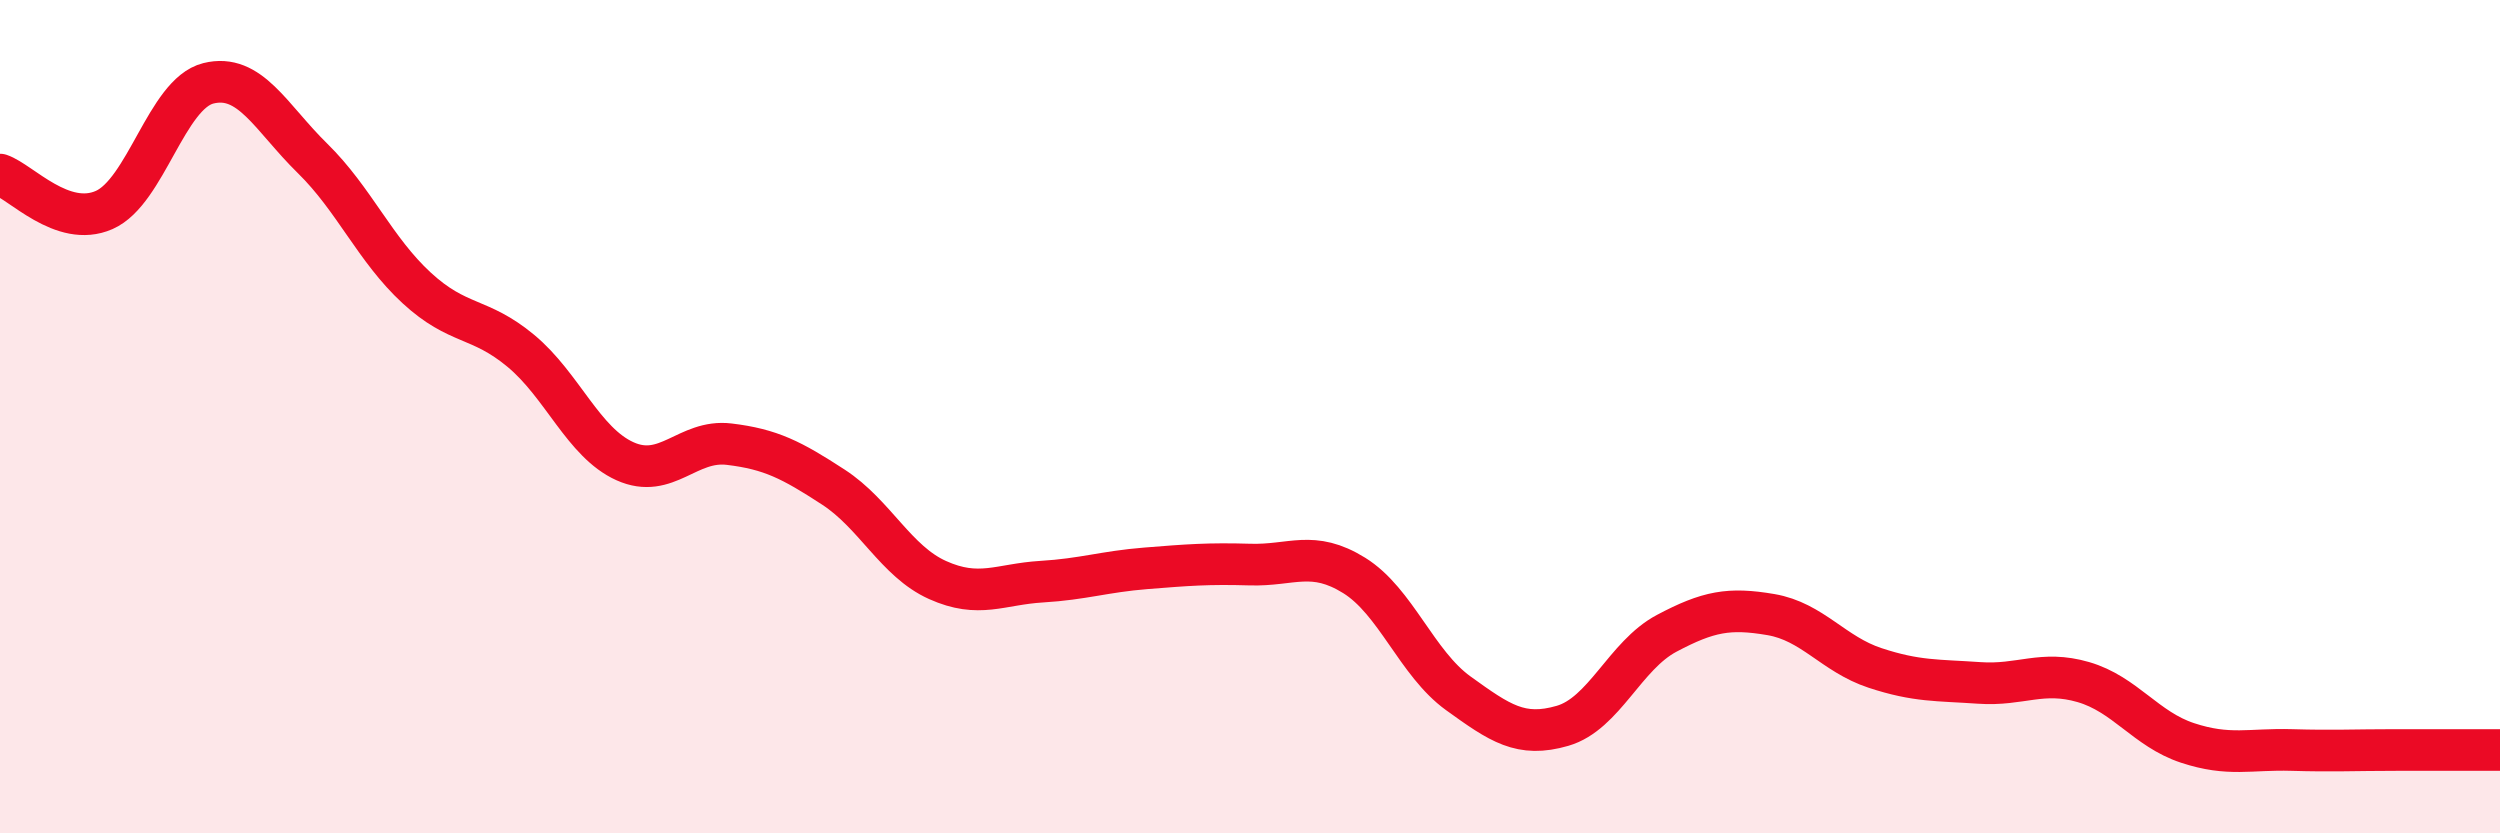
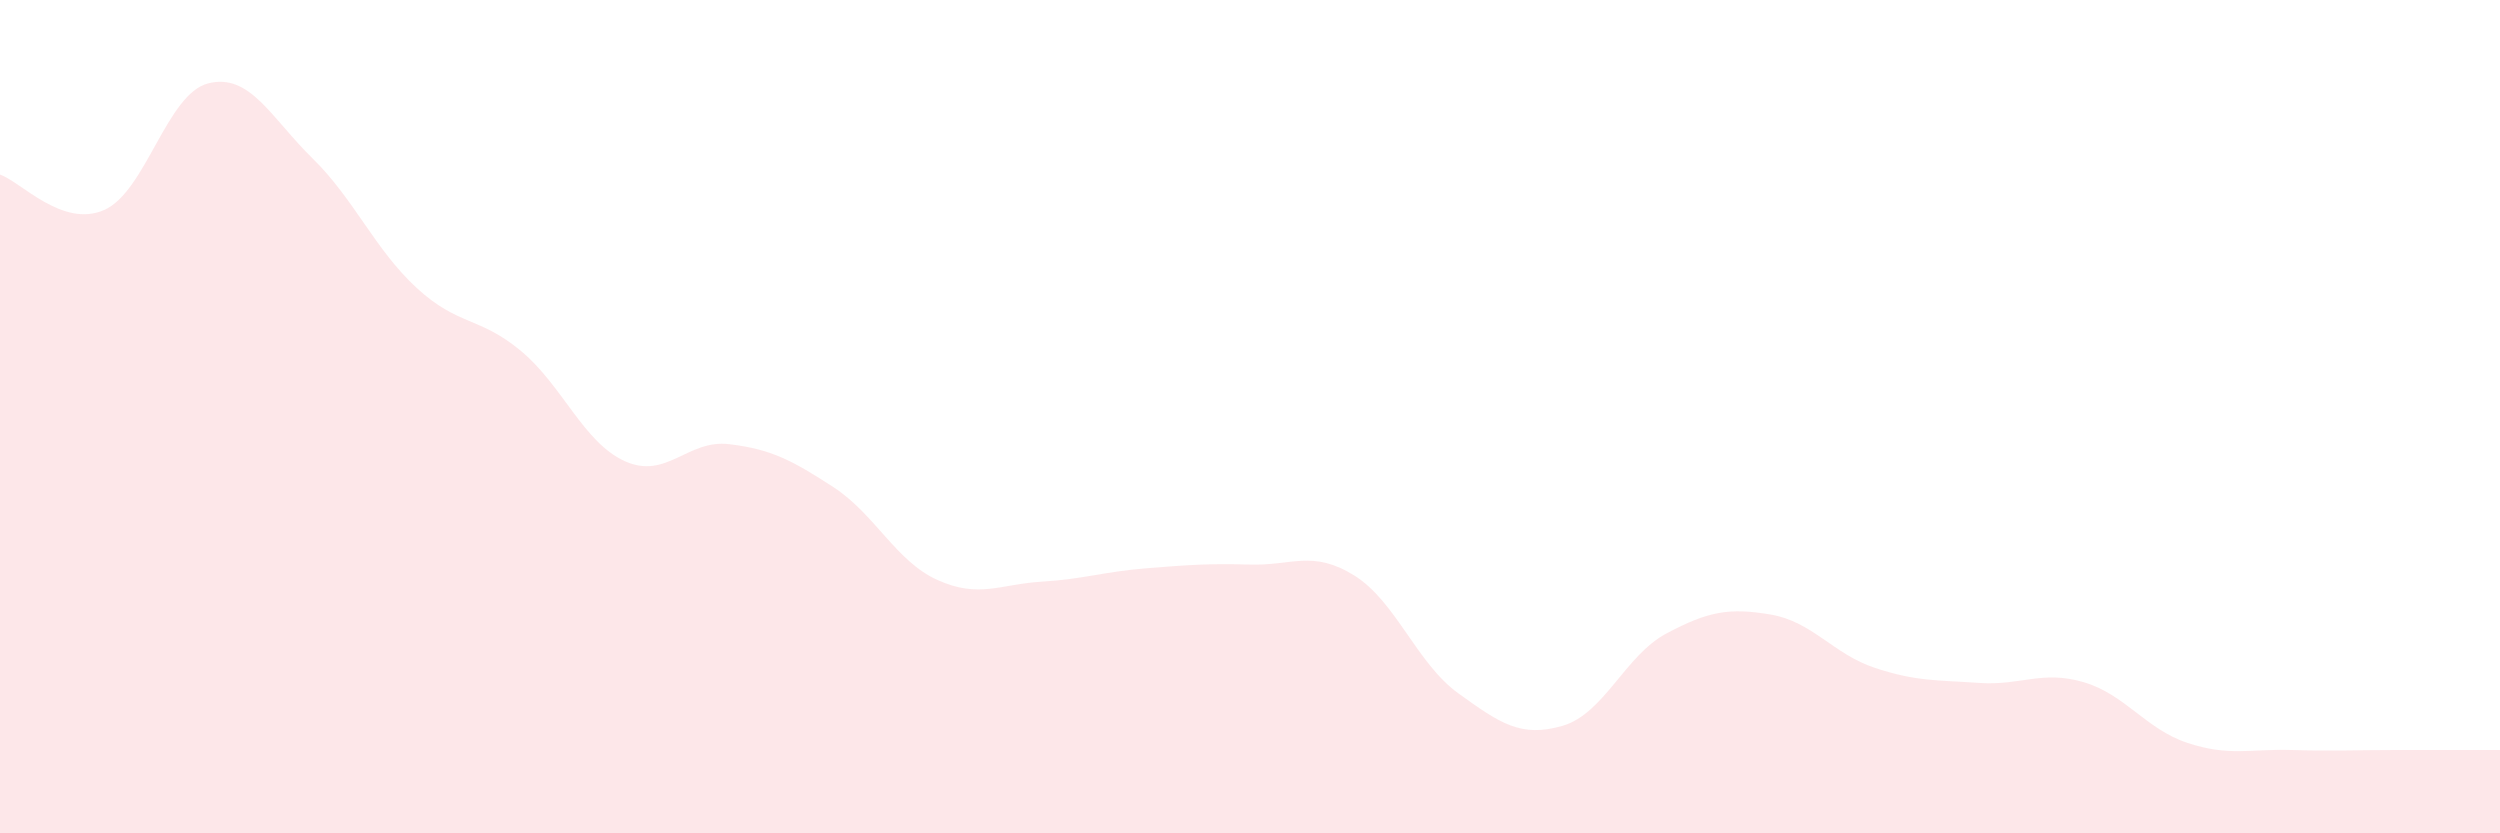
<svg xmlns="http://www.w3.org/2000/svg" width="60" height="20" viewBox="0 0 60 20">
  <path d="M 0,4.19 C 0.5,4.36 1.5,5.48 2.5,5.04 C 3.5,4.6 4,2.25 5,2 C 6,1.75 6.5,2.82 7.5,3.8 C 8.5,4.78 9,5.99 10,6.91 C 11,7.83 11.5,7.59 12.5,8.42 C 13.5,9.25 14,10.62 15,11.07 C 16,11.52 16.5,10.54 17.5,10.66 C 18.5,10.78 19,11.04 20,11.69 C 21,12.34 21.5,13.47 22.5,13.92 C 23.5,14.37 24,14.02 25,13.96 C 26,13.9 26.5,13.72 27.5,13.64 C 28.5,13.56 29,13.52 30,13.55 C 31,13.58 31.5,13.19 32.5,13.81 C 33.5,14.43 34,15.92 35,16.64 C 36,17.36 36.5,17.71 37.5,17.42 C 38.5,17.13 39,15.73 40,15.2 C 41,14.67 41.5,14.58 42.5,14.75 C 43.5,14.92 44,15.7 45,16.03 C 46,16.36 46.5,16.32 47.5,16.39 C 48.5,16.46 49,16.08 50,16.37 C 51,16.66 51.5,17.5 52.5,17.83 C 53.5,18.16 54,17.97 55,18 C 56,18.03 56.5,18 57.5,18 C 58.5,18 59.5,18 60,18L60 20L0 20Z" fill="#EB0A25" opacity="0.1" stroke-linecap="round" stroke-linejoin="round" />
-   <path d="M 0,4.19 C 0.5,4.36 1.5,5.48 2.5,5.04 C 3.5,4.6 4,2.25 5,2 C 6,1.75 6.5,2.82 7.5,3.8 C 8.5,4.78 9,5.99 10,6.91 C 11,7.83 11.5,7.59 12.5,8.42 C 13.5,9.25 14,10.62 15,11.07 C 16,11.52 16.5,10.54 17.5,10.66 C 18.5,10.78 19,11.04 20,11.69 C 21,12.34 21.5,13.47 22.5,13.92 C 23.5,14.37 24,14.02 25,13.96 C 26,13.9 26.5,13.72 27.5,13.64 C 28.5,13.56 29,13.52 30,13.55 C 31,13.58 31.5,13.19 32.5,13.81 C 33.5,14.43 34,15.92 35,16.64 C 36,17.36 36.5,17.71 37.5,17.42 C 38.5,17.13 39,15.73 40,15.2 C 41,14.67 41.5,14.58 42.5,14.75 C 43.5,14.92 44,15.7 45,16.03 C 46,16.36 46.5,16.32 47.5,16.39 C 48.5,16.46 49,16.08 50,16.37 C 51,16.66 51.5,17.5 52.5,17.83 C 53.5,18.16 54,17.97 55,18 C 56,18.03 56.5,18 57.5,18 C 58.5,18 59.5,18 60,18" stroke="#EB0A25" stroke-width="1" fill="none" stroke-linecap="round" stroke-linejoin="round" />
</svg>